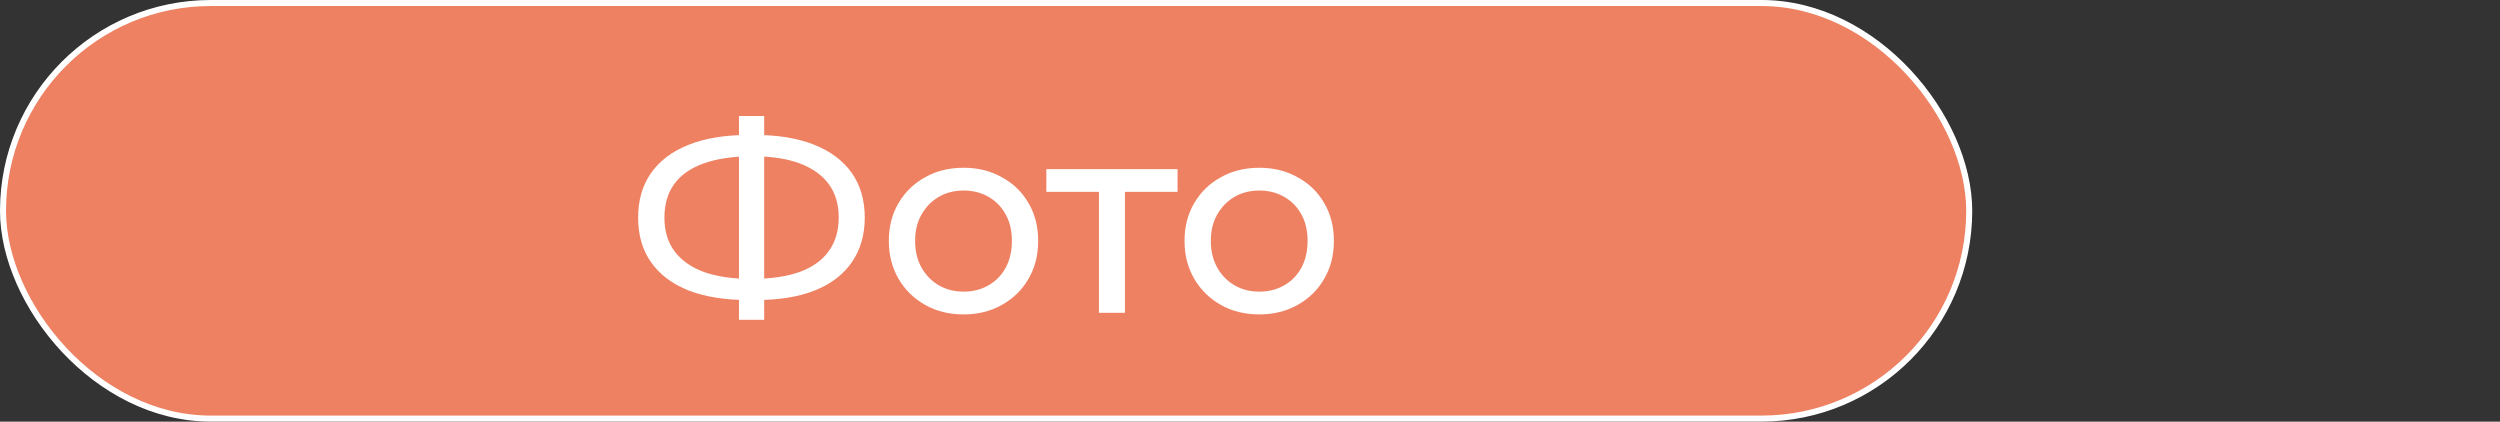
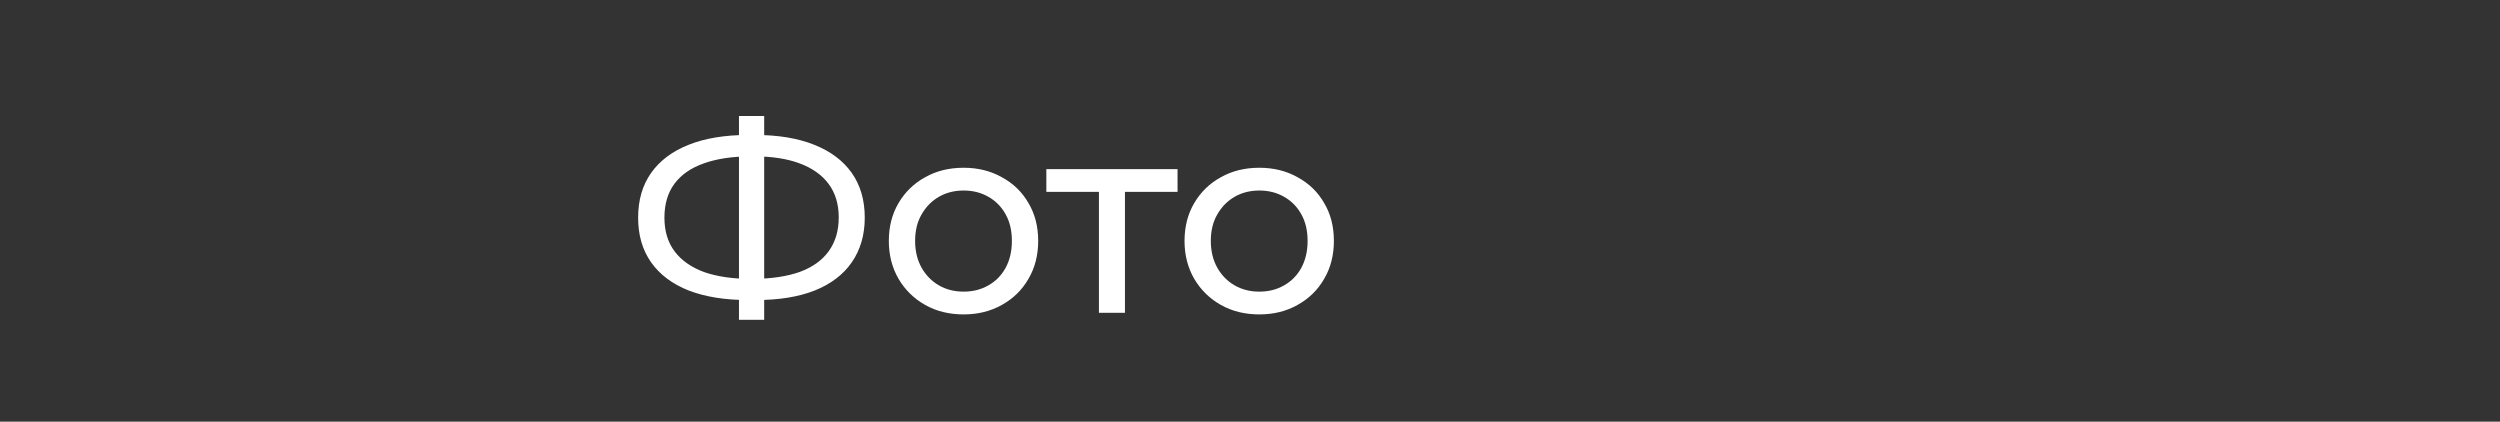
<svg xmlns="http://www.w3.org/2000/svg" width="415" height="70" viewBox="0 0 415 70" fill="none">
  <rect x="0" y="0" width="415" height="70" fill="#333333" stroke="none" />
-   <rect x="0.5" y="0.5" width="326.391" height="68.987" rx="34.493" fill="#EE8162" stroke="white" />
  <path d="M124.199 49.807C120.359 49.807 117.074 49.282 114.344 48.232C111.614 47.152 109.529 45.592 108.089 43.552C106.649 41.512 105.929 39.037 105.929 36.127C105.929 33.217 106.649 30.742 108.089 28.702C109.529 26.662 111.614 25.102 114.344 24.022C117.074 22.942 120.359 22.402 124.199 22.402C124.259 22.402 124.364 22.402 124.514 22.402C124.694 22.402 124.859 22.402 125.009 22.402C125.189 22.402 125.294 22.402 125.324 22.402C129.164 22.402 132.434 22.942 135.134 24.022C137.864 25.102 139.949 26.662 141.389 28.702C142.829 30.742 143.549 33.217 143.549 36.127C143.549 39.007 142.829 41.482 141.389 43.552C139.979 45.592 137.924 47.152 135.224 48.232C132.554 49.282 129.314 49.807 125.504 49.807C125.444 49.807 125.309 49.807 125.099 49.807C124.919 49.807 124.739 49.807 124.559 49.807C124.379 49.807 124.259 49.807 124.199 49.807ZM124.694 46.297C124.754 46.297 124.829 46.297 124.919 46.297C125.009 46.297 125.054 46.297 125.054 46.297C128.114 46.267 130.694 45.877 132.794 45.127C134.894 44.347 136.484 43.207 137.564 41.707C138.674 40.177 139.229 38.302 139.229 36.082C139.229 33.892 138.674 32.047 137.564 30.547C136.454 29.047 134.849 27.907 132.749 27.127C130.679 26.347 128.144 25.957 125.144 25.957C125.114 25.957 125.039 25.957 124.919 25.957C124.829 25.957 124.754 25.957 124.694 25.957C121.604 25.957 118.979 26.347 116.819 27.127C114.689 27.877 113.069 29.002 111.959 30.502C110.849 32.002 110.294 33.877 110.294 36.127C110.294 38.377 110.864 40.252 112.004 41.752C113.144 43.252 114.779 44.392 116.909 45.172C119.069 45.922 121.664 46.297 124.694 46.297ZM122.669 53.092V19.252H126.854V53.092H122.669ZM159.964 52.192C157.564 52.192 155.434 51.667 153.574 50.617C151.714 49.567 150.244 48.127 149.164 46.297C148.084 44.437 147.544 42.337 147.544 39.997C147.544 37.627 148.084 35.527 149.164 33.697C150.244 31.867 151.714 30.442 153.574 29.422C155.434 28.372 157.564 27.847 159.964 27.847C162.334 27.847 164.449 28.372 166.309 29.422C168.199 30.442 169.669 31.867 170.719 33.697C171.799 35.497 172.339 37.597 172.339 39.997C172.339 42.367 171.799 44.467 170.719 46.297C169.669 48.127 168.199 49.567 166.309 50.617C164.449 51.667 162.334 52.192 159.964 52.192ZM159.964 48.412C161.494 48.412 162.859 48.067 164.059 47.377C165.289 46.687 166.249 45.712 166.939 44.452C167.629 43.162 167.974 41.677 167.974 39.997C167.974 38.287 167.629 36.817 166.939 35.587C166.249 34.327 165.289 33.352 164.059 32.662C162.859 31.972 161.494 31.627 159.964 31.627C158.434 31.627 157.069 31.972 155.869 32.662C154.669 33.352 153.709 34.327 152.989 35.587C152.269 36.817 151.909 38.287 151.909 39.997C151.909 41.677 152.269 43.162 152.989 44.452C153.709 45.712 154.669 46.687 155.869 47.377C157.069 48.067 158.434 48.412 159.964 48.412ZM182.423 51.922V30.727L183.503 31.852H173.693V28.072H195.473V31.852H185.708L186.743 30.727V51.922H182.423ZM209.051 52.192C206.651 52.192 204.521 51.667 202.661 50.617C200.801 49.567 199.331 48.127 198.251 46.297C197.171 44.437 196.631 42.337 196.631 39.997C196.631 37.627 197.171 35.527 198.251 33.697C199.331 31.867 200.801 30.442 202.661 29.422C204.521 28.372 206.651 27.847 209.051 27.847C211.421 27.847 213.536 28.372 215.396 29.422C217.286 30.442 218.756 31.867 219.806 33.697C220.886 35.497 221.426 37.597 221.426 39.997C221.426 42.367 220.886 44.467 219.806 46.297C218.756 48.127 217.286 49.567 215.396 50.617C213.536 51.667 211.421 52.192 209.051 52.192ZM209.051 48.412C210.581 48.412 211.946 48.067 213.146 47.377C214.376 46.687 215.336 45.712 216.026 44.452C216.716 43.162 217.061 41.677 217.061 39.997C217.061 38.287 216.716 36.817 216.026 35.587C215.336 34.327 214.376 33.352 213.146 32.662C211.946 31.972 210.581 31.627 209.051 31.627C207.521 31.627 206.156 31.972 204.956 32.662C203.756 33.352 202.796 34.327 202.076 35.587C201.356 36.817 200.996 38.287 200.996 39.997C200.996 41.677 201.356 43.162 202.076 44.452C202.796 45.712 203.756 46.687 204.956 47.377C206.156 48.067 207.521 48.412 209.051 48.412Z" fill="white" />
</svg>